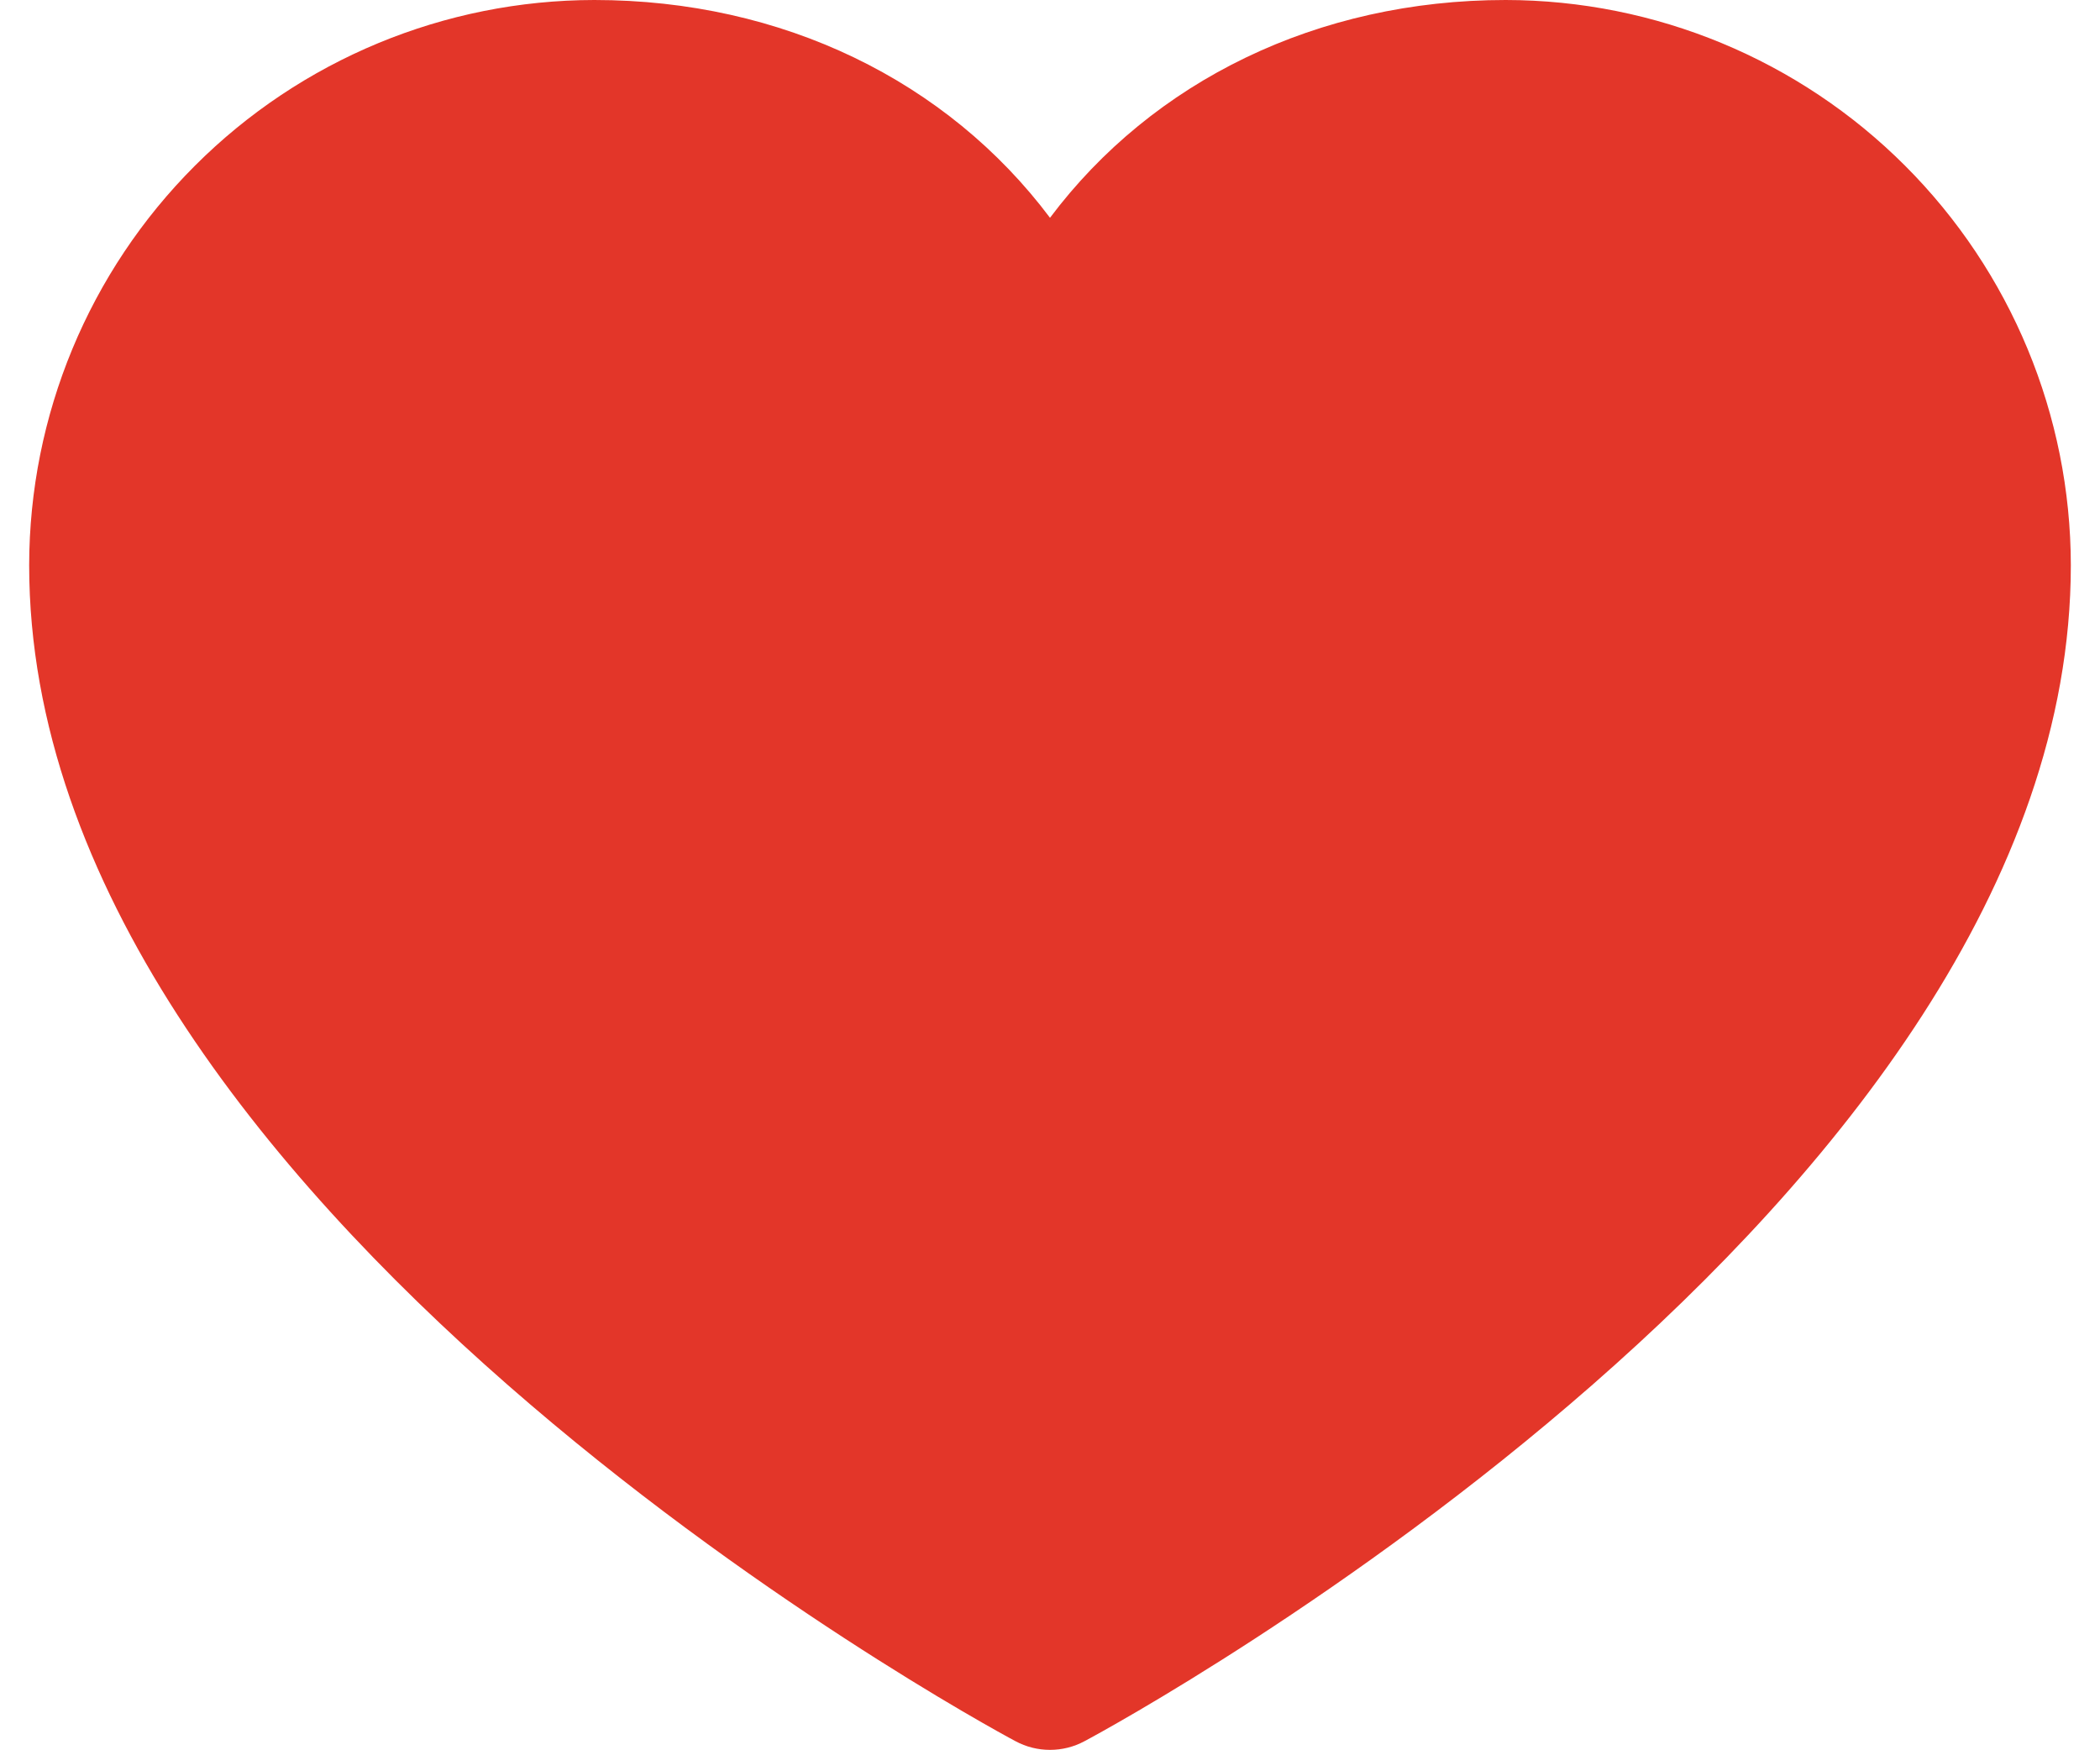
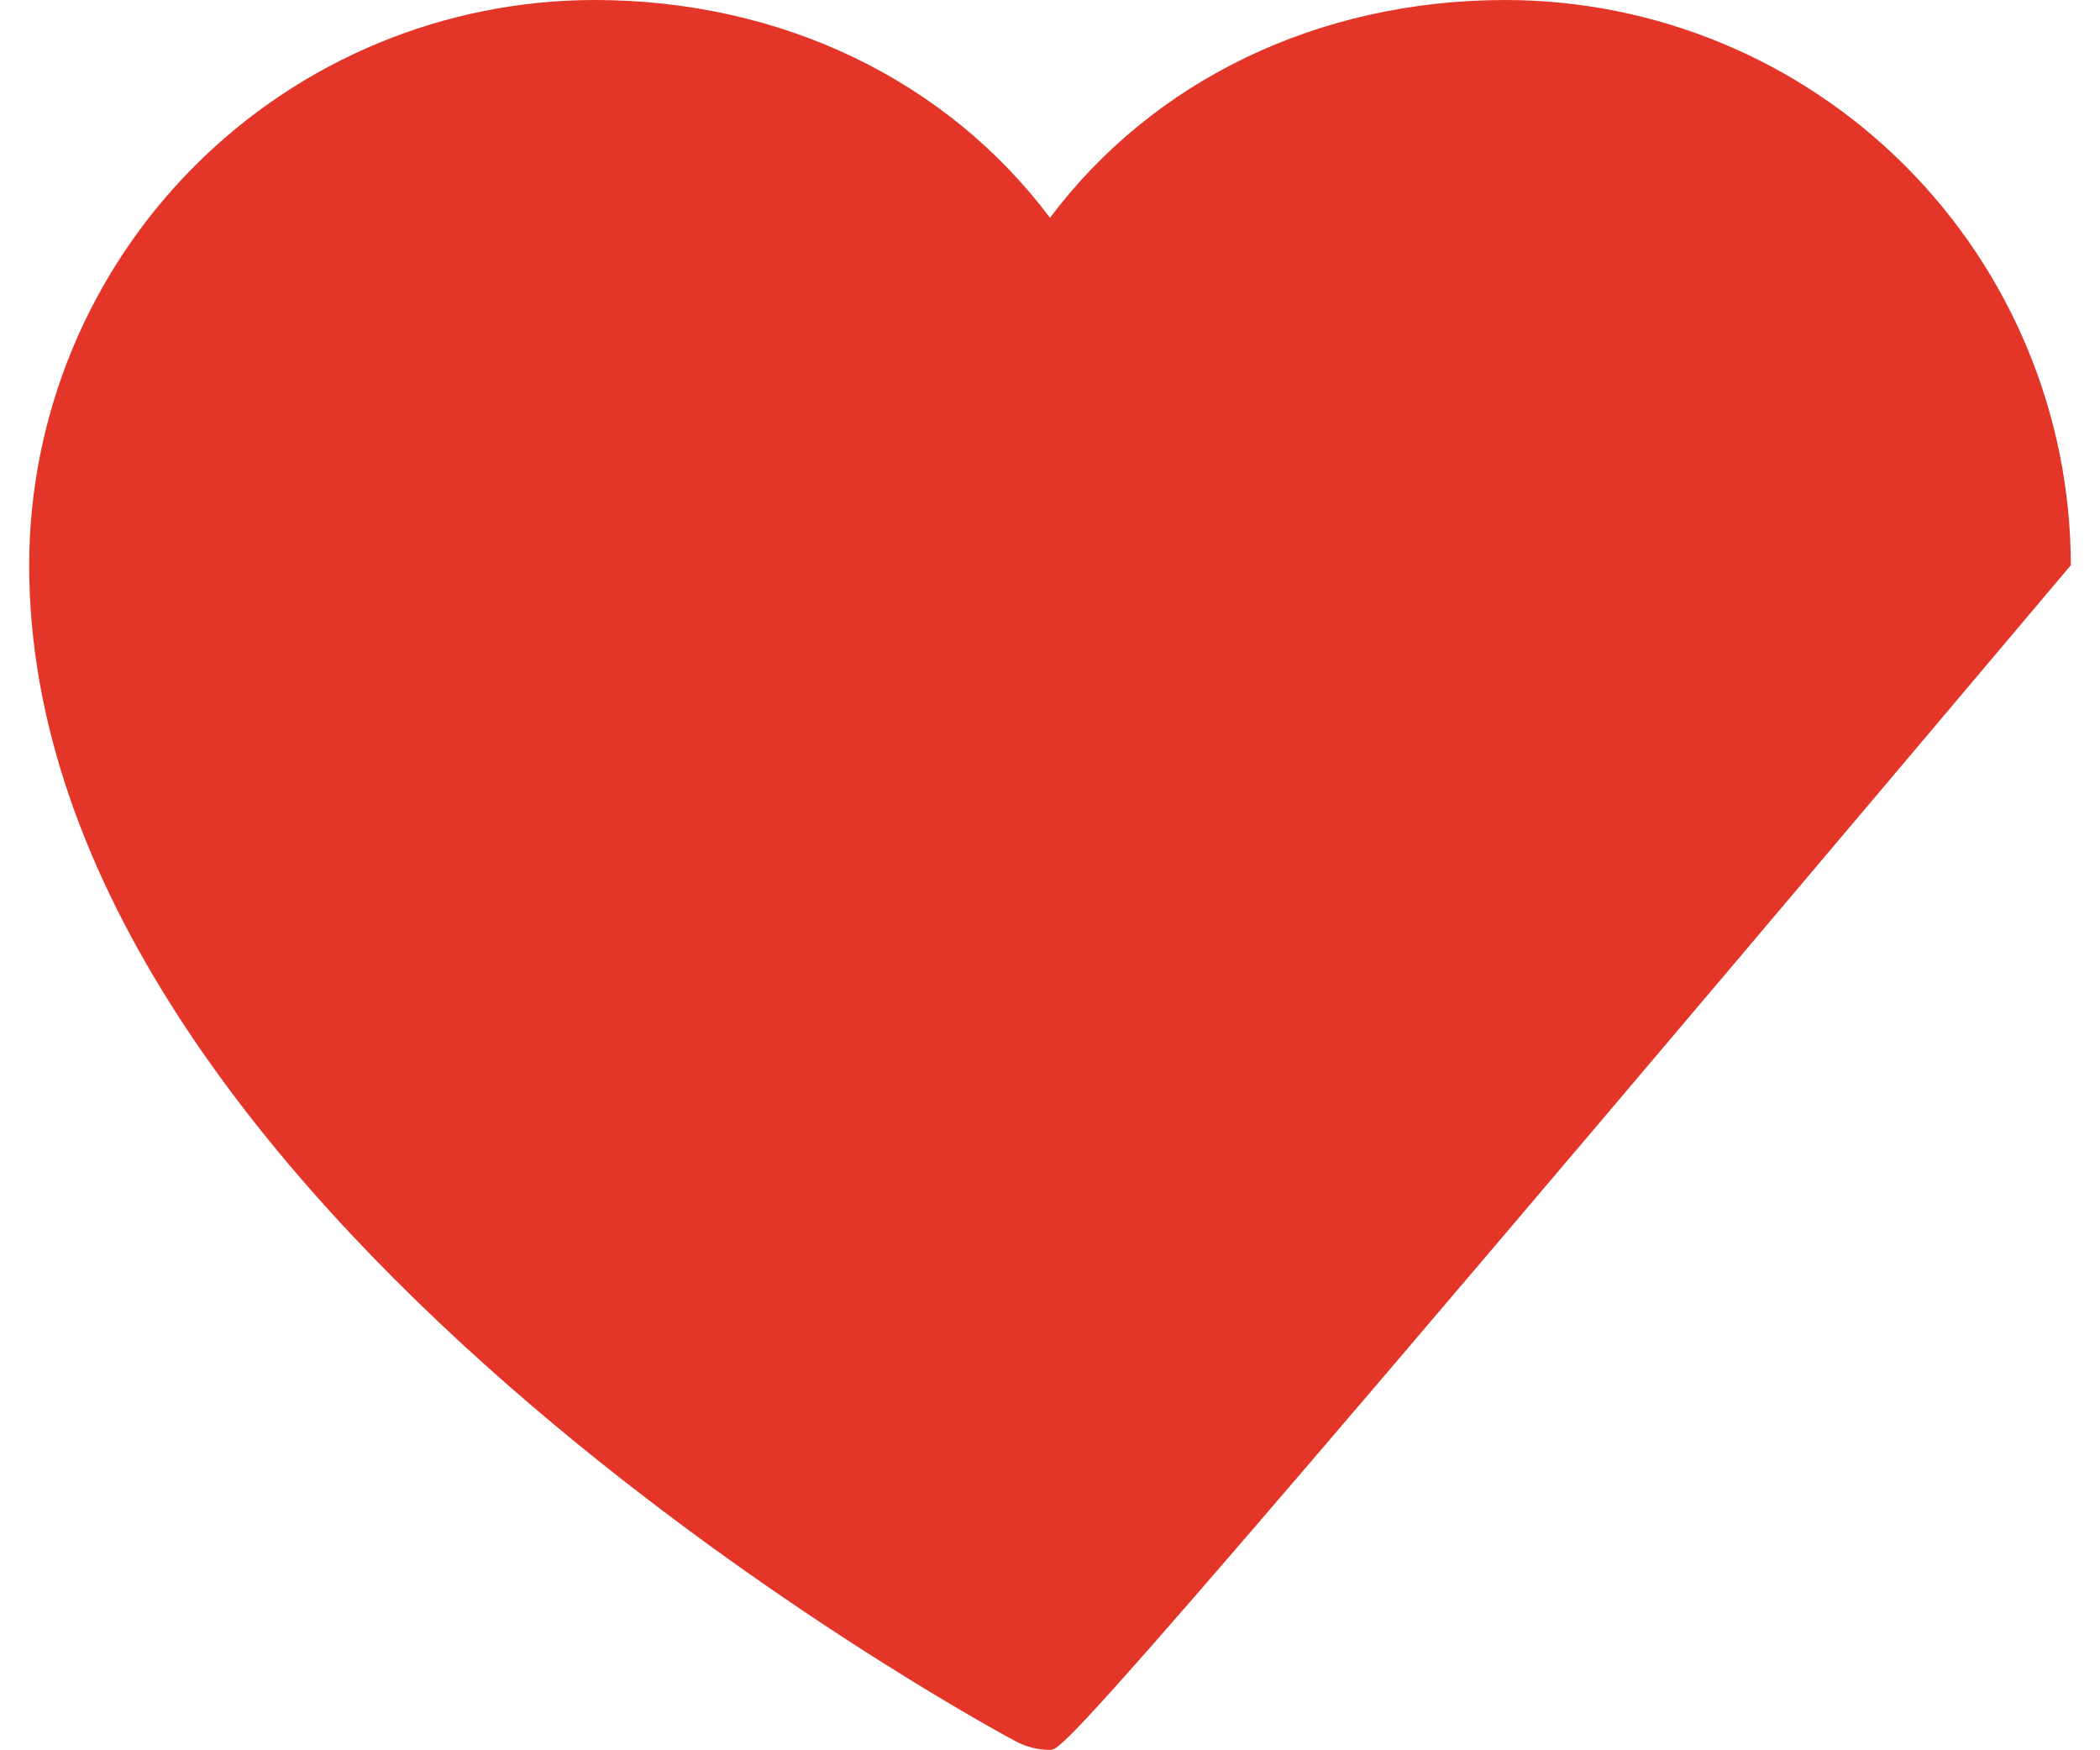
<svg xmlns="http://www.w3.org/2000/svg" width="36" height="30" viewBox="0 0 36 30" fill="none">
-   <path d="M35.5 9.688C35.5 20.625 19.283 29.478 18.592 29.844C18.41 29.942 18.207 29.993 18 29.993C17.793 29.993 17.59 29.942 17.408 29.844C16.717 29.478 0.5 20.625 0.5 9.688C0.503 7.119 1.524 4.657 3.341 2.841C5.157 1.024 7.619 0.003 10.188 0C13.414 0 16.239 1.387 18 3.733C19.761 1.387 22.586 0 25.812 0C28.381 0.003 30.843 1.024 32.659 2.841C34.475 4.657 35.497 7.119 35.5 9.688Z" fill="#E33629" />
+   <path d="M35.5 9.688C18.41 29.942 18.207 29.993 18 29.993C17.793 29.993 17.59 29.942 17.408 29.844C16.717 29.478 0.5 20.625 0.5 9.688C0.503 7.119 1.524 4.657 3.341 2.841C5.157 1.024 7.619 0.003 10.188 0C13.414 0 16.239 1.387 18 3.733C19.761 1.387 22.586 0 25.812 0C28.381 0.003 30.843 1.024 32.659 2.841C34.475 4.657 35.497 7.119 35.5 9.688Z" fill="#E33629" />
</svg>